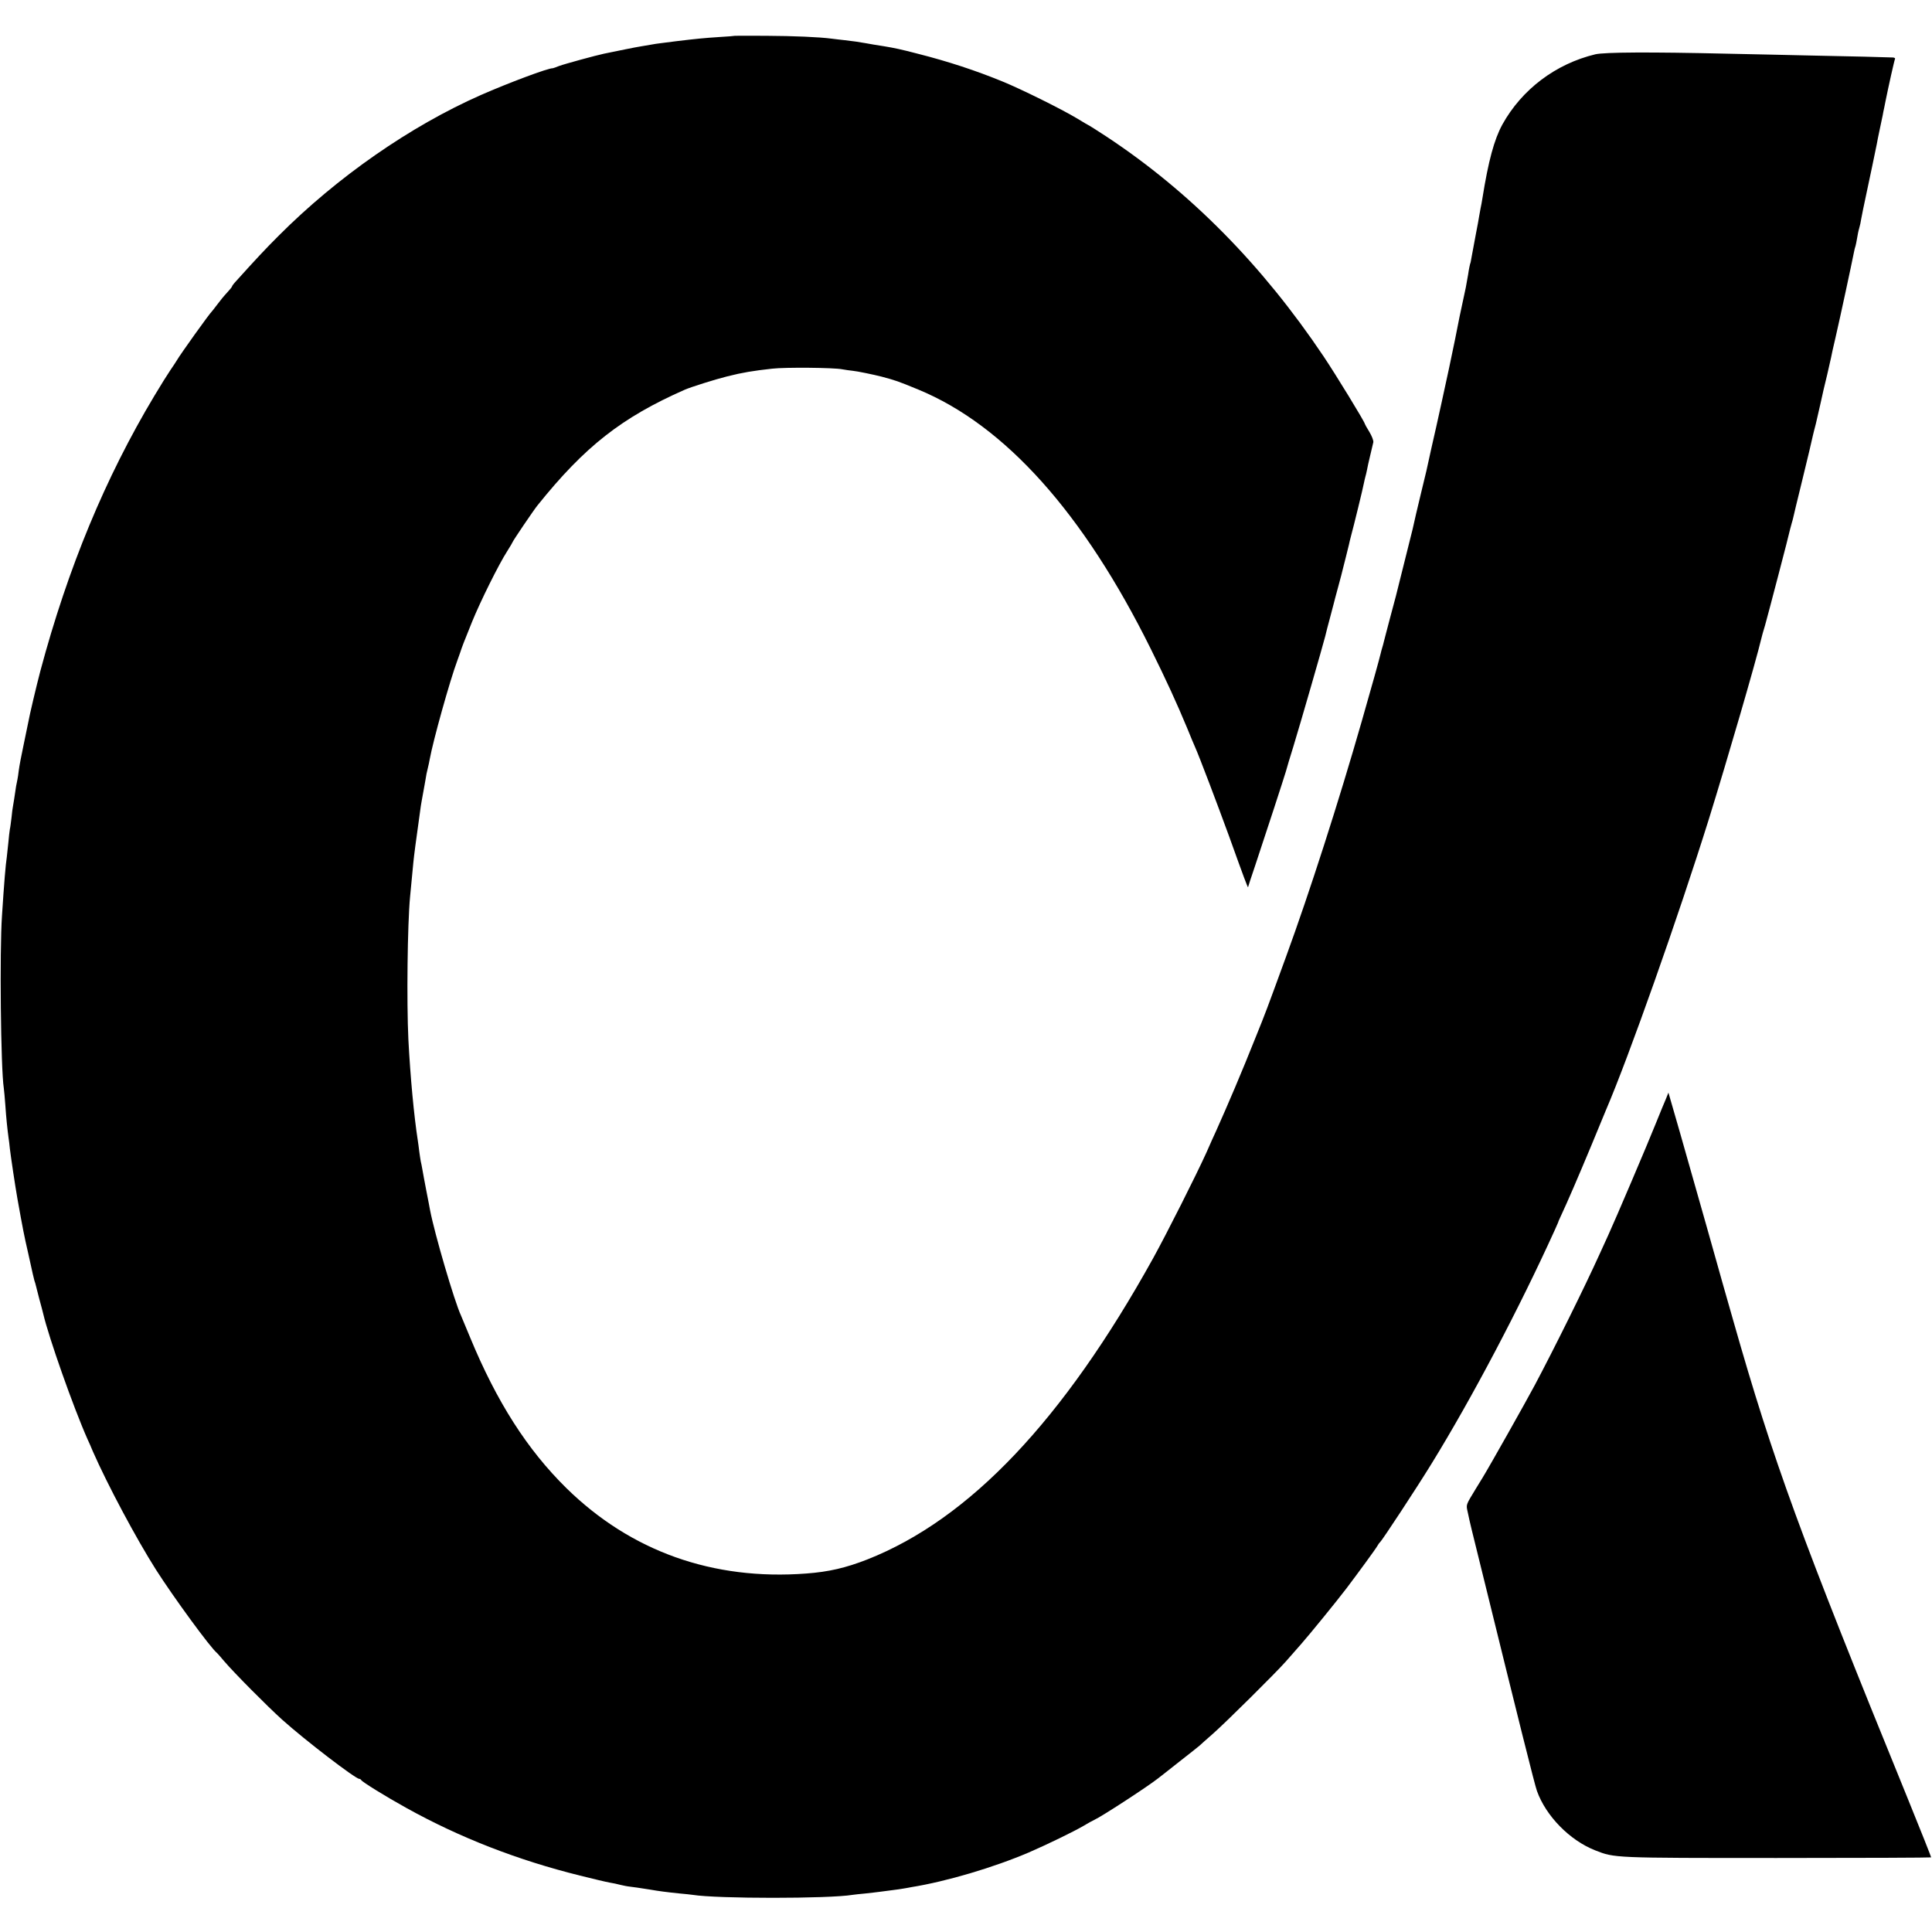
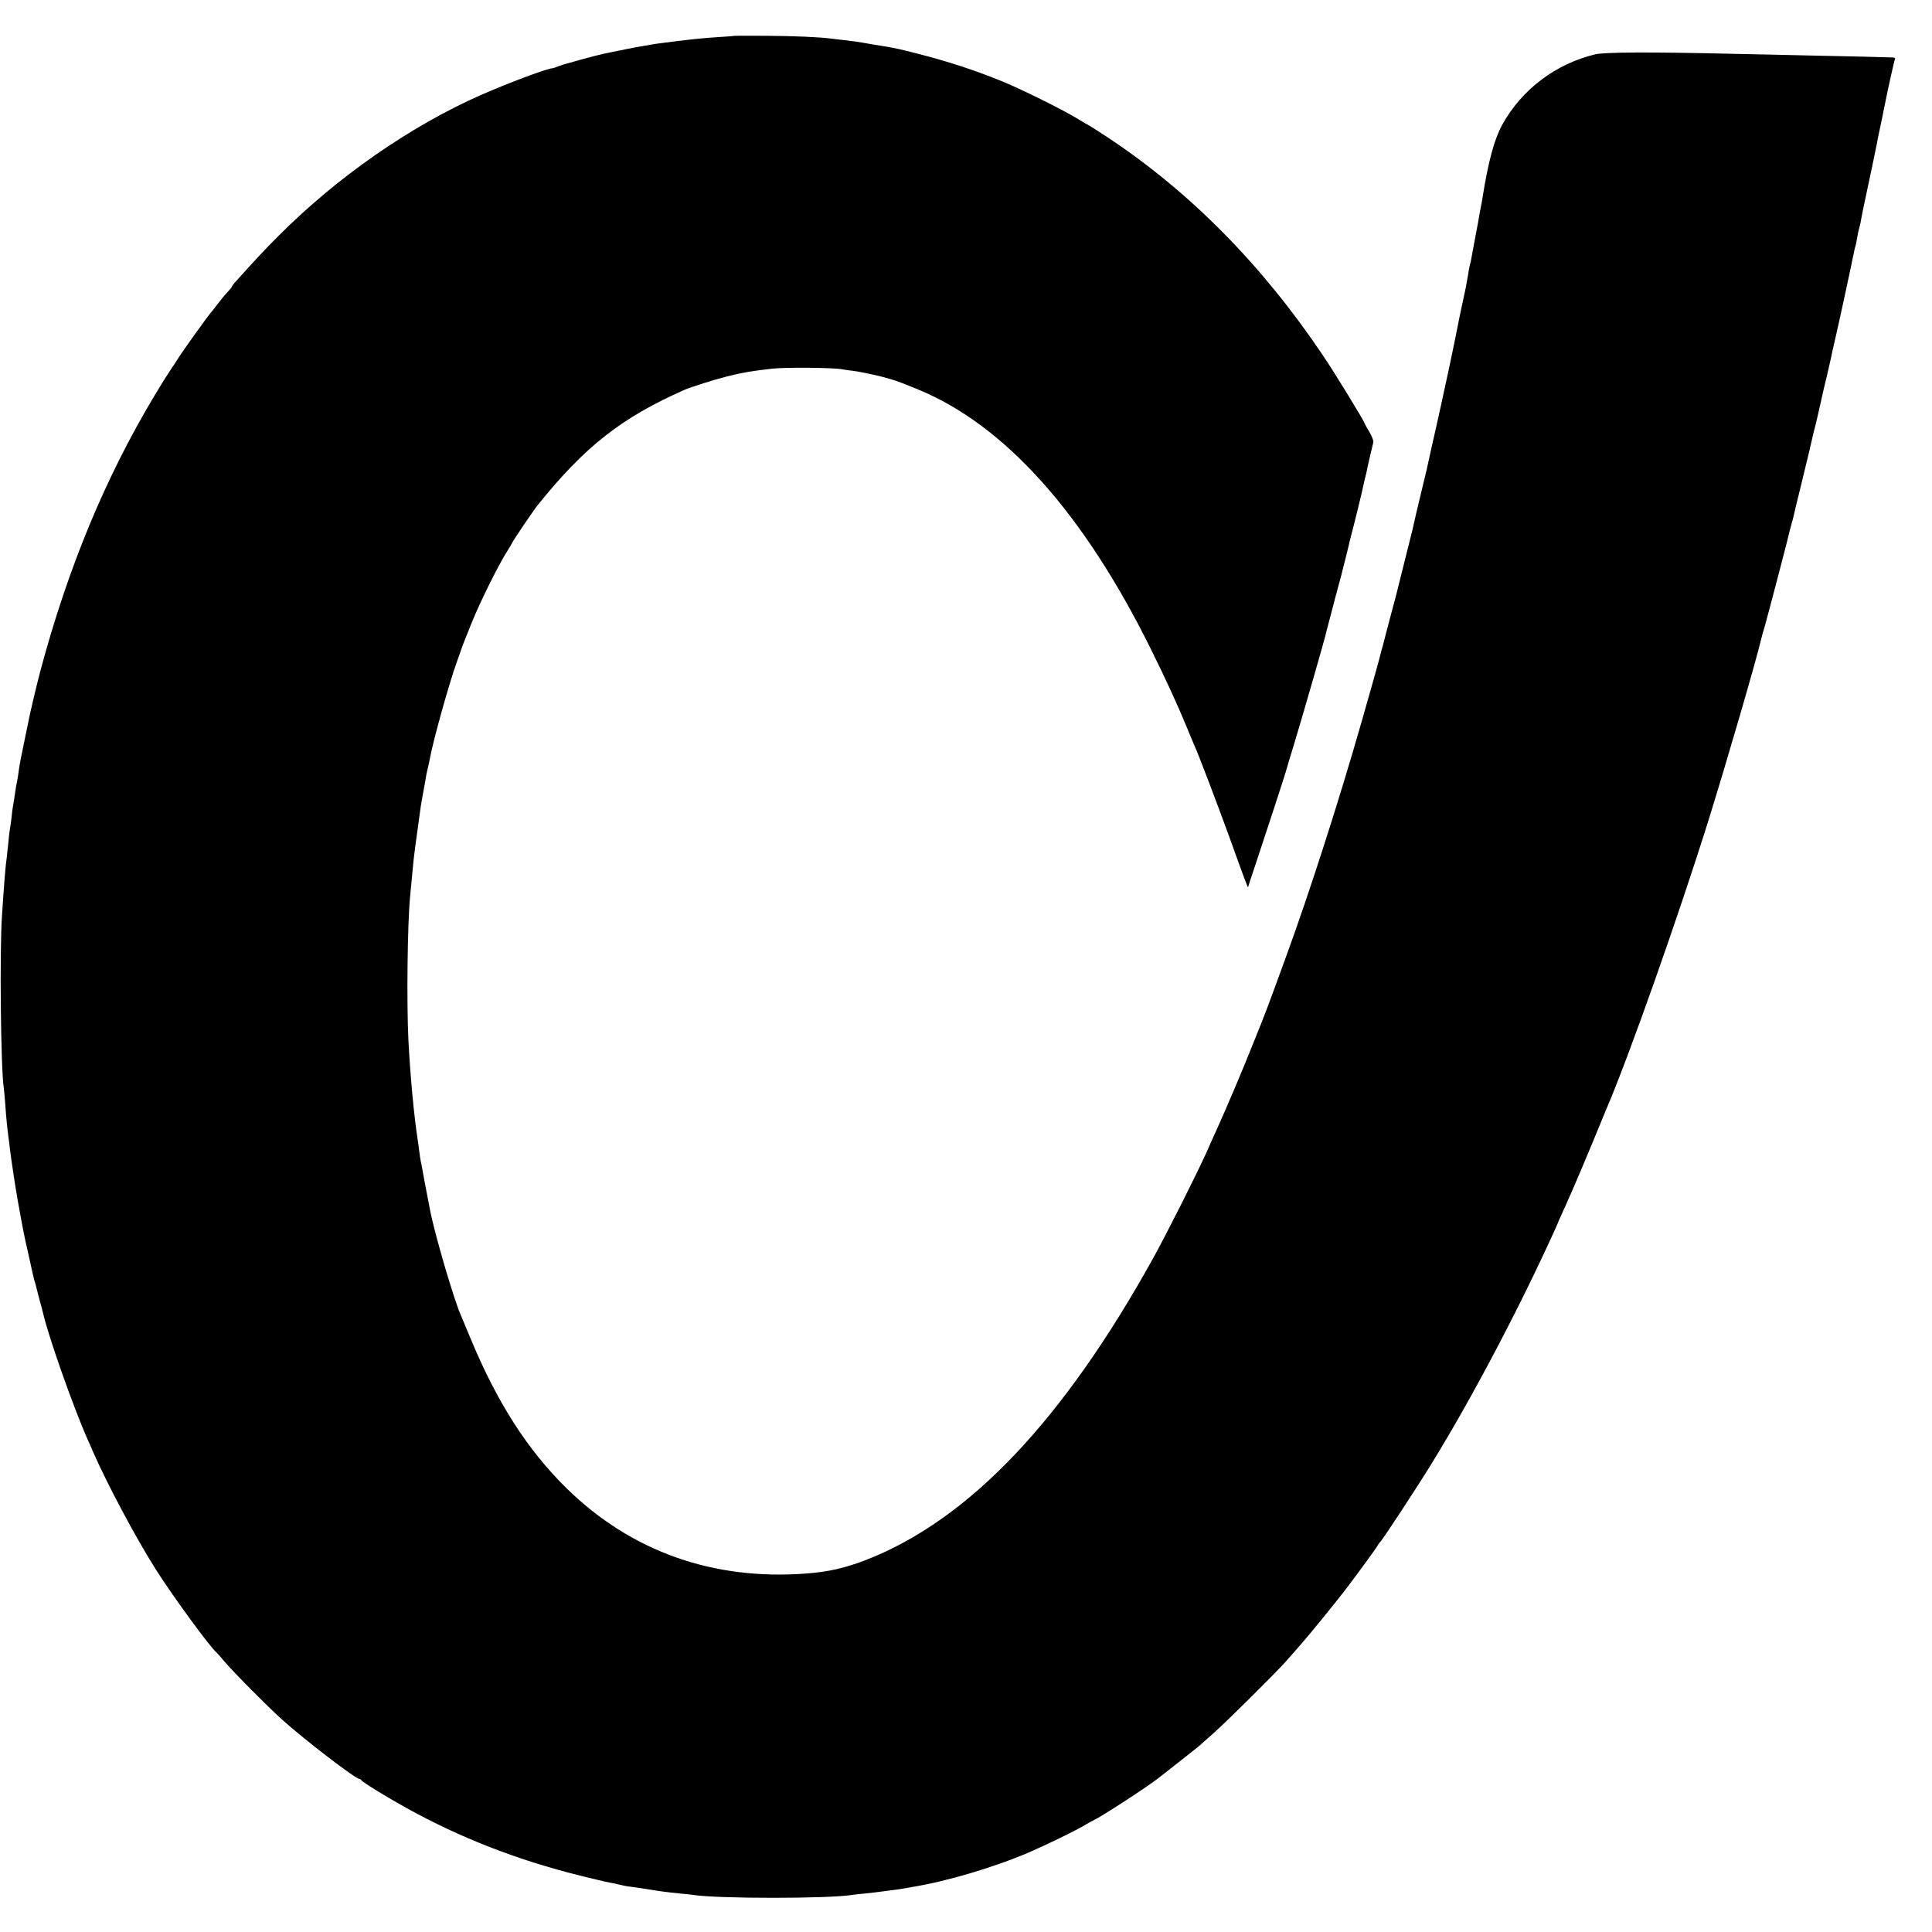
<svg xmlns="http://www.w3.org/2000/svg" version="1.0" width="1274pt" height="1274pt" viewBox="0 0 1274 1274" preserveAspectRatio="xMidYMid meet">
  <g transform="translate(0,1274) scale(0.1,-0.1)" fill="#000000" stroke="none">
    <path d="M4847 12504 c-1 -1 -47 -5 -102 -8 -107 -7 -155 -12 -280 -27 -44 -6 -93 -12 -110 -14 -16 -2 -46 -6 -65 -10 -19 -3 -48 -8 -65 -11 -16 -2 -64 -12 -105 -20 -76 -16 -97 -20 -137 -28 -53 -11 -261 -68 -296 -81 -20 -8 -39 -15 -42 -15 -29 2 -293 -97 -475 -177 -464 -205 -946 -540 -1332 -927 -92 -92 -146 -150 -285 -304 -13 -14 -23 -28 -23 -31 0 -3 -15 -22 -33 -41 -18 -19 -46 -53 -62 -75 -17 -22 -32 -42 -35 -45 -17 -15 -213 -289 -235 -328 -5 -9 -24 -37 -41 -62 -17 -25 -65 -101 -106 -170 -323 -539 -570 -1134 -752 -1815 -26 -99 -72 -293 -80 -340 -3 -17 -17 -84 -31 -150 -14 -65 -28 -139 -31 -164 -3 -25 -7 -53 -9 -61 -2 -8 -6 -28 -9 -45 -9 -62 -18 -120 -21 -135 -2 -8 -6 -40 -9 -71 -4 -31 -8 -66 -11 -77 -2 -12 -7 -52 -10 -89 -4 -37 -8 -79 -10 -93 -8 -52 -18 -172 -32 -390 -16 -230 -8 -1006 12 -1135 2 -16 7 -66 10 -110 6 -90 14 -163 21 -215 3 -19 7 -52 9 -74 7 -58 34 -240 50 -331 35 -196 45 -247 70 -355 14 -63 28 -126 31 -140 3 -14 8 -34 11 -45 4 -11 8 -24 9 -30 1 -5 12 -46 23 -90 12 -44 24 -88 26 -98 36 -155 198 -615 292 -827 9 -19 25 -55 35 -80 98 -223 286 -575 416 -780 114 -179 362 -519 403 -550 3 -3 25 -27 48 -55 64 -75 285 -298 382 -385 149 -134 483 -390 508 -390 5 0 11 -4 13 -8 4 -11 164 -110 298 -184 351 -195 733 -344 1145 -446 88 -22 176 -43 195 -46 19 -3 53 -10 75 -16 22 -5 42 -9 45 -9 15 -1 102 -14 145 -21 57 -10 109 -17 198 -26 34 -3 72 -7 85 -9 162 -26 897 -26 1054 0 13 2 50 6 83 9 33 4 76 8 95 11 19 2 57 7 84 11 27 3 58 8 70 10 12 2 37 6 56 10 230 37 541 129 775 229 122 53 293 136 360 175 28 17 59 34 70 39 46 20 350 218 420 273 6 4 69 54 140 110 72 56 132 104 135 107 3 3 43 39 90 80 85 75 414 401 480 476 19 22 65 74 101 115 57 65 230 277 297 365 75 99 195 263 204 280 6 11 14 22 18 25 12 9 241 357 341 520 266 432 579 1026 812 1540 11 25 21 47 22 50 0 3 8 21 17 40 47 101 114 256 203 470 42 102 85 205 95 230 149 346 477 1274 679 1920 122 393 309 1035 346 1191 2 9 12 47 24 85 19 67 159 601 166 637 3 10 7 27 10 37 3 10 8 27 10 37 2 10 26 111 54 224 45 184 66 273 76 319 2 8 10 42 19 75 8 33 22 94 31 135 9 41 18 82 20 90 2 8 13 53 24 100 11 47 22 97 25 110 2 14 16 75 30 135 32 139 105 479 121 560 3 17 8 36 11 44 2 8 7 30 10 50 3 20 9 50 14 66 5 17 11 44 13 60 3 17 19 98 37 180 18 83 34 159 36 170 4 21 21 104 30 145 2 14 11 57 19 95 8 39 17 81 20 95 2 14 7 36 10 50 3 14 7 34 9 45 18 90 58 269 62 276 3 5 -3 9 -13 10 -35 2 -291 8 -543 13 -140 3 -388 9 -550 12 -511 12 -809 10 -870 -4 -262 -63 -485 -232 -613 -463 -54 -99 -92 -239 -132 -489 -3 -19 -8 -48 -12 -65 -3 -16 -7 -39 -9 -50 -1 -11 -12 -67 -23 -125 -11 -58 -23 -123 -27 -145 -3 -22 -8 -43 -10 -46 -1 -3 -8 -34 -13 -70 -6 -35 -13 -73 -15 -84 -23 -107 -36 -169 -41 -192 -7 -40 -51 -255 -69 -338 -8 -38 -31 -144 -51 -235 -20 -91 -49 -223 -66 -295 -16 -71 -31 -139 -33 -150 -3 -11 -18 -76 -35 -145 -26 -108 -43 -180 -56 -240 -2 -8 -27 -107 -55 -220 -28 -113 -53 -212 -55 -220 -2 -8 -20 -76 -40 -150 -19 -74 -38 -143 -40 -153 -2 -10 -7 -27 -10 -37 -3 -10 -8 -27 -10 -37 -9 -39 -59 -218 -125 -448 -153 -534 -344 -1128 -500 -1555 -130 -356 -134 -367 -200 -530 -91 -229 -185 -449 -260 -616 -11 -23 -40 -88 -65 -145 -67 -148 -261 -533 -351 -696 -592 -1068 -1210 -1720 -1884 -1986 -143 -56 -255 -82 -403 -93 -616 -47 -1157 146 -1582 563 -258 254 -459 568 -635 994 -28 68 -55 133 -60 144 -44 95 -174 539 -204 695 -2 14 -14 72 -25 130 -11 58 -23 121 -26 140 -3 19 -8 42 -10 50 -2 8 -6 38 -10 65 -3 28 -8 61 -10 75 -25 161 -49 416 -62 665 -12 250 -6 761 11 940 4 37 9 92 22 230 4 41 15 128 49 370 2 11 8 49 15 85 7 36 14 79 17 95 2 17 8 46 13 65 5 19 11 49 14 65 22 121 132 516 182 650 14 39 27 75 28 80 4 12 7 21 69 175 55 135 176 379 232 466 19 30 35 57 35 59 0 6 141 214 164 242 312 389 556 580 971 763 41 18 203 69 280 88 103 26 171 37 297 51 86 10 406 7 461 -4 20 -4 52 -8 70 -10 26 -2 142 -26 192 -39 89 -24 103 -28 241 -85 571 -236 1089 -814 1533 -1711 100 -202 170 -354 241 -525 22 -55 45 -109 50 -120 26 -57 148 -379 225 -590 99 -276 124 -342 125 -335 0 3 21 66 46 140 65 194 194 590 204 625 4 17 26 89 48 160 44 143 195 667 211 730 5 22 19 76 31 120 12 44 23 87 25 95 2 8 15 59 30 113 15 54 28 106 30 115 2 9 11 45 20 79 9 35 18 71 20 81 2 10 8 36 14 58 15 54 80 319 85 349 3 14 7 33 10 43 3 9 7 28 10 42 2 14 12 57 21 95 9 39 19 79 21 89 2 11 -10 41 -26 68 -17 27 -30 51 -30 53 0 12 -194 329 -272 445 -406 605 -883 1087 -1431 1449 -60 39 -110 71 -111 71 -2 0 -41 23 -87 51 -98 59 -366 192 -489 242 -173 71 -358 132 -555 182 -119 31 -154 38 -225 50 -46 7 -95 15 -120 20 -46 8 -84 14 -140 20 -30 3 -68 8 -85 10 -83 11 -250 18 -433 19 -112 1 -204 0 -205 0z" />
-     <path d="M10986 5495 c-10 -22 -40 -96 -68 -165 -53 -133 -267 -635 -313 -735 -15 -33 -41 -89 -57 -125 -101 -223 -304 -632 -428 -865 -58 -109 -295 -530 -344 -610 -17 -28 -36 -59 -43 -70 -69 -114 -66 -104 -54 -159 17 -80 16 -75 107 -443 226 -919 334 -1352 349 -1393 59 -165 216 -326 385 -392 128 -50 116 -50 1197 -50 558 0 1016 2 1017 4 2 1 -69 179 -156 393 -707 1734 -882 2211 -1148 3145 -56 195 -103 362 -105 370 -4 15 -112 398 -248 875 l-75 260 -16 -40z" />
  </g>
</svg>